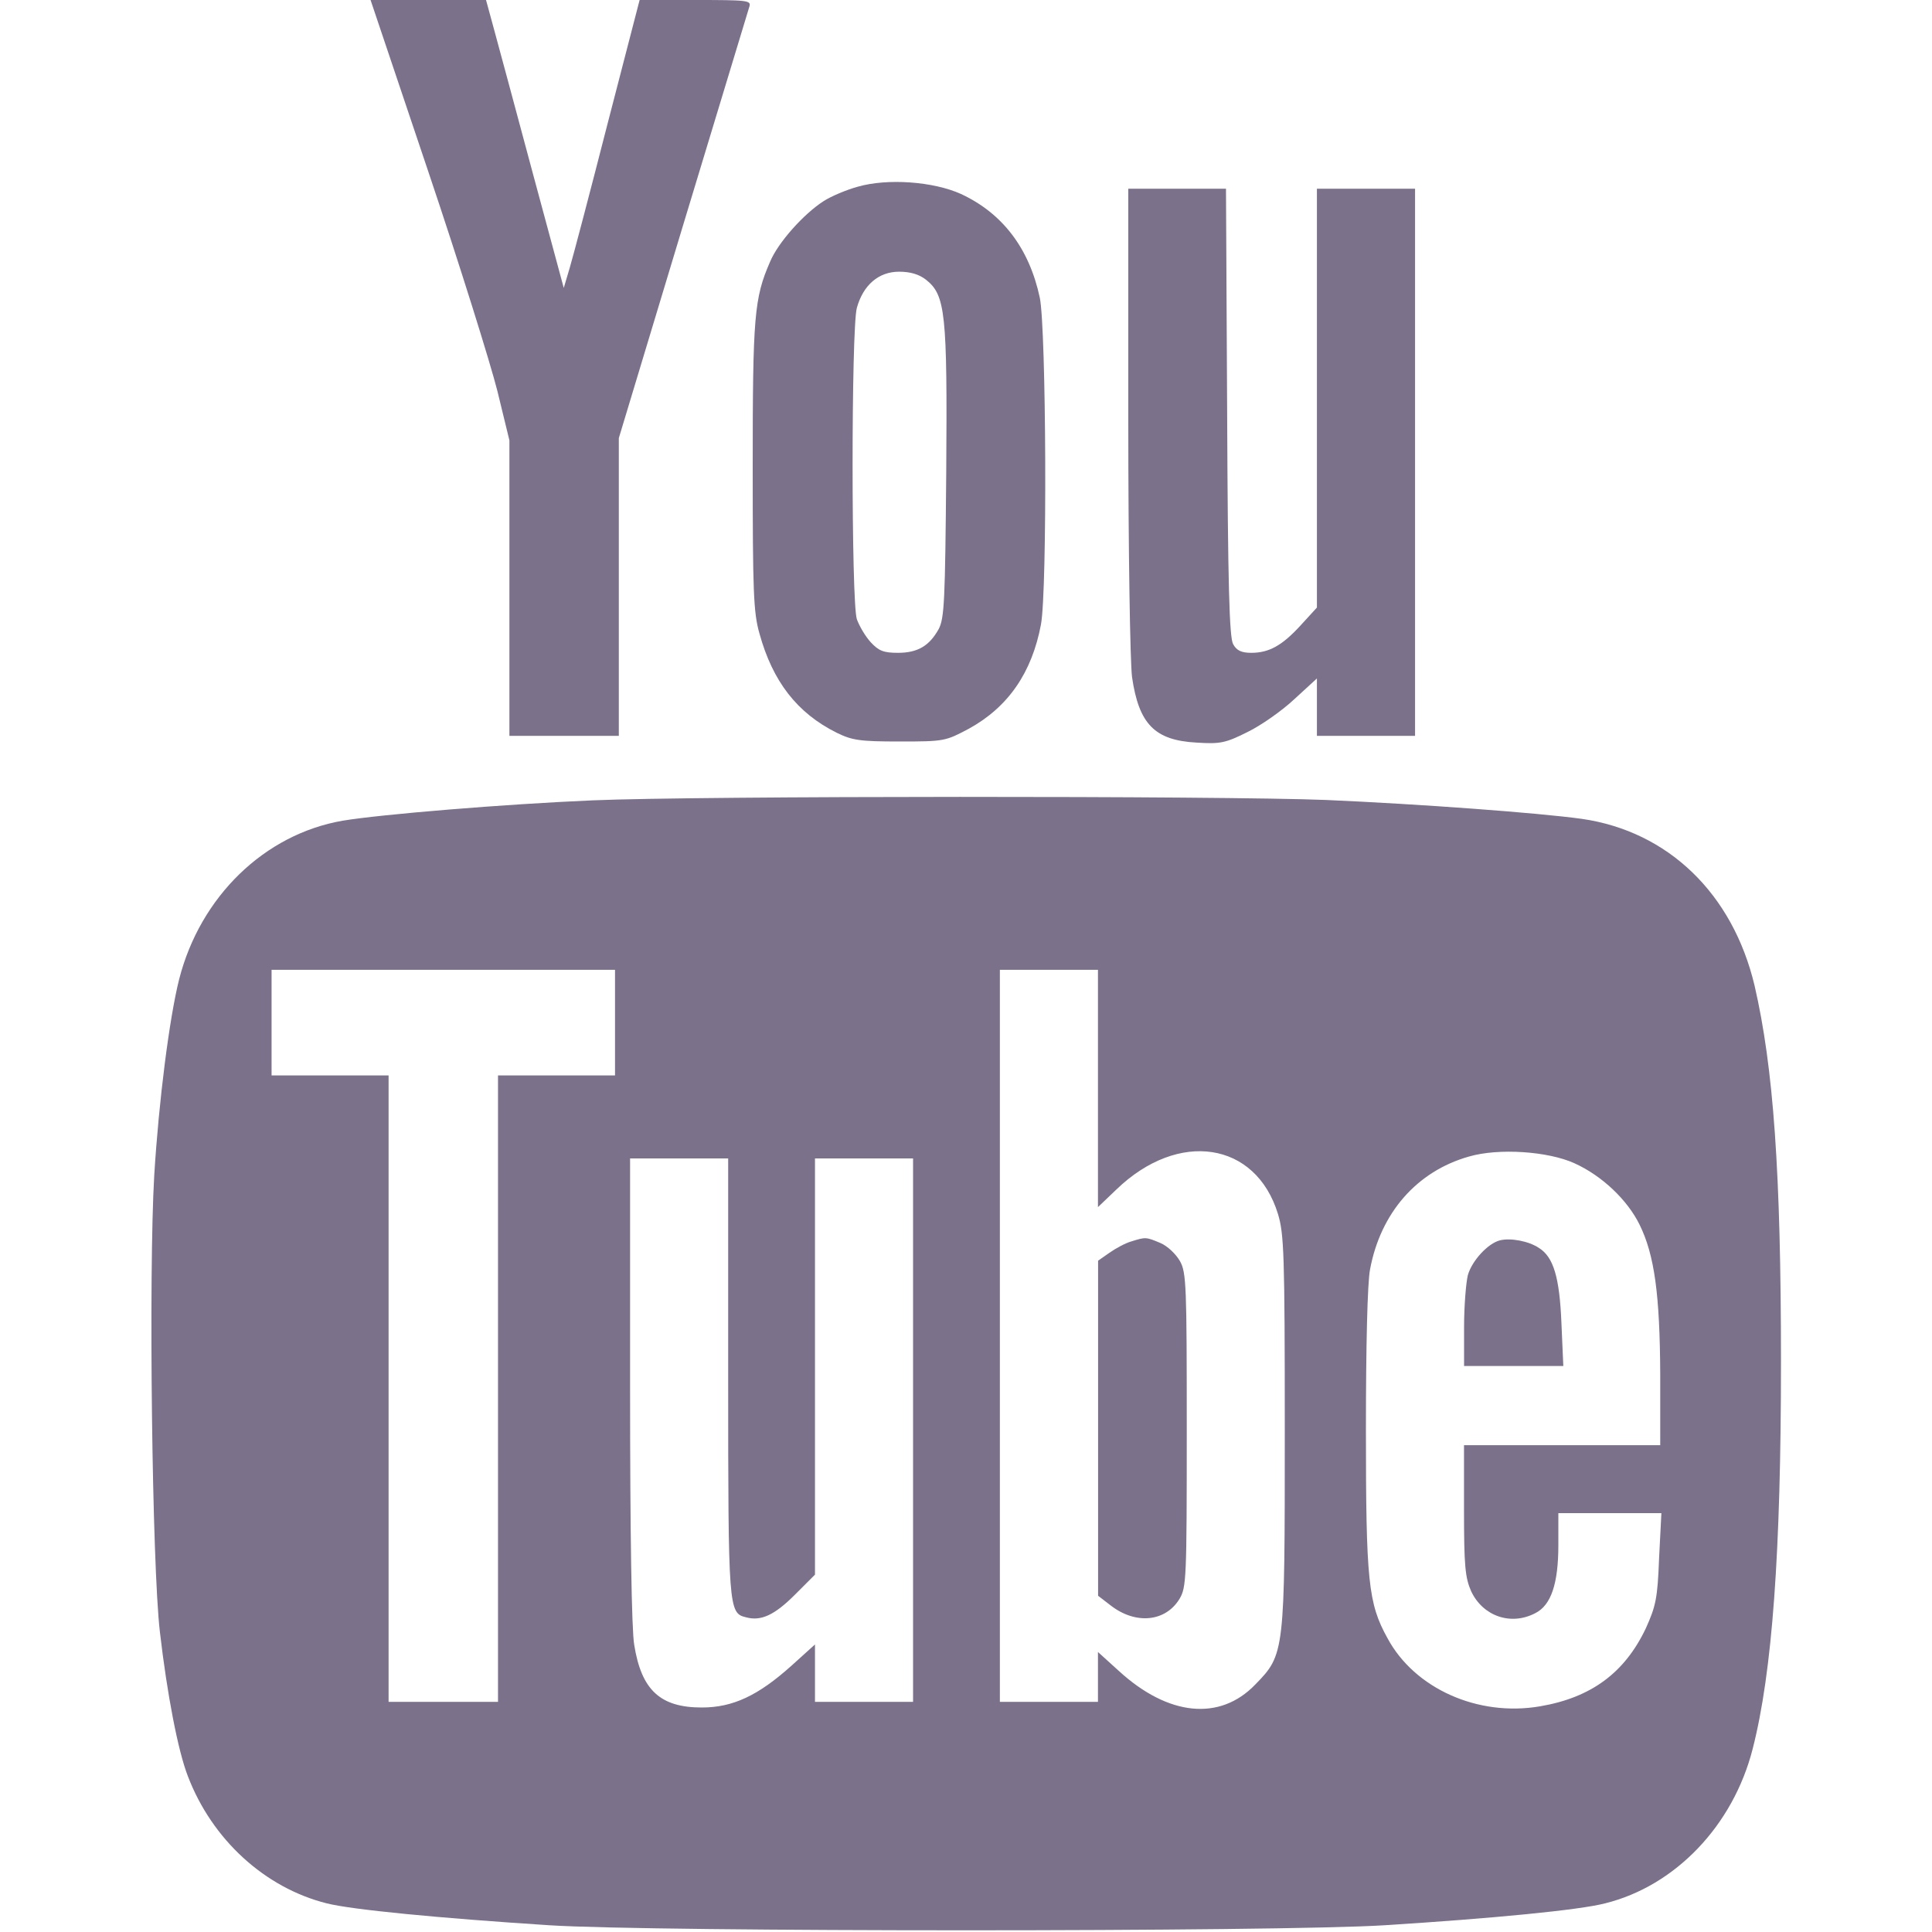
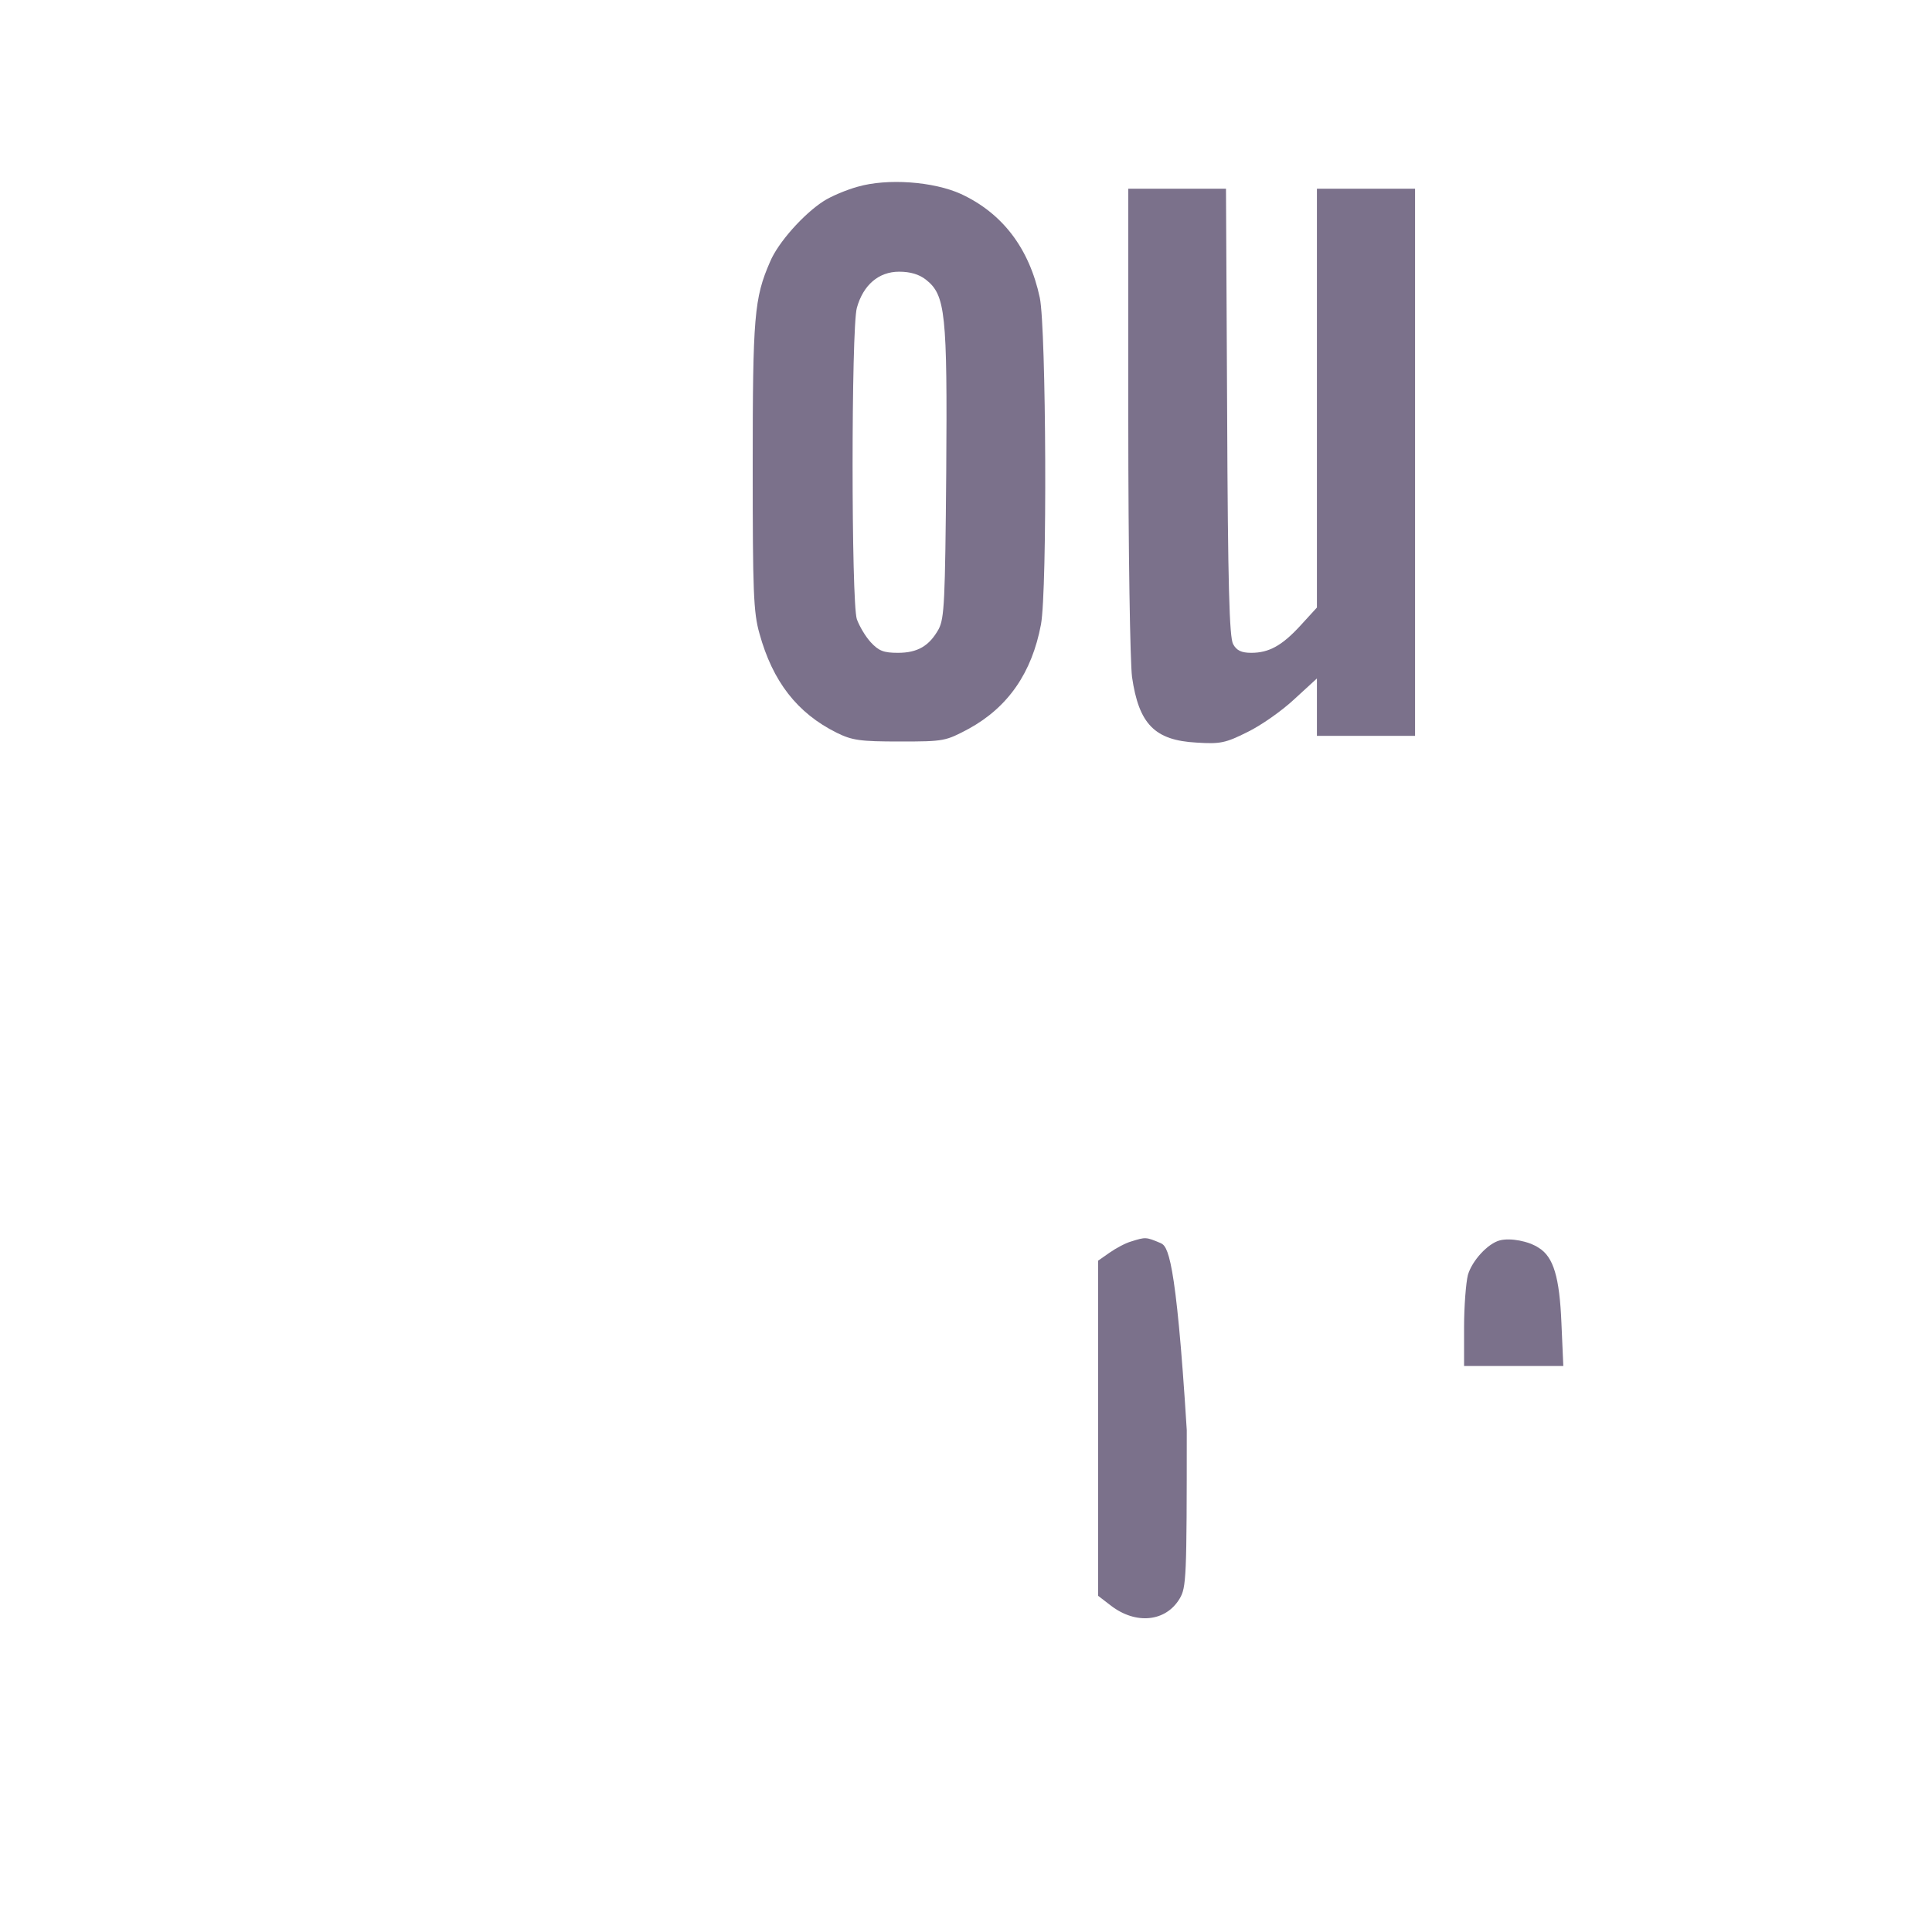
<svg xmlns="http://www.w3.org/2000/svg" width="30" height="30" viewBox="0 0 30 30" fill="none">
-   <path d="M6.645 2.648C7.137 4.107 7.617 5.648 7.723 6.07L7.91 6.838V9.135V11.426H8.76H9.609V9.111V6.803L10.605 3.504C11.156 1.688 11.619 0.158 11.637 0.1C11.666 0.006 11.602 0 10.799 0H9.932L9.434 1.922C9.164 2.977 8.9 3.979 8.848 4.154L8.754 4.471L8.273 2.689C8.01 1.711 7.74 0.703 7.67 0.451L7.547 0H6.65H5.754L6.645 2.648Z" fill="#7B718B" />
  <path d="M13.316 2.9C13.146 2.947 12.906 3.047 12.789 3.123C12.479 3.322 12.08 3.768 11.957 4.066C11.711 4.629 11.688 4.916 11.688 7.236C11.688 9.182 11.699 9.51 11.793 9.838C11.998 10.582 12.379 11.074 12.994 11.379C13.234 11.496 13.352 11.514 13.973 11.514C14.664 11.514 14.682 11.508 15.045 11.315C15.654 10.98 16.023 10.447 16.164 9.697C16.264 9.158 16.246 5.109 16.146 4.623C15.982 3.855 15.566 3.311 14.922 3.012C14.494 2.818 13.779 2.766 13.316 2.9ZM14.377 4.342C14.682 4.582 14.711 4.857 14.693 7.336C14.676 9.34 14.664 9.598 14.576 9.768C14.43 10.031 14.248 10.137 13.943 10.137C13.721 10.137 13.645 10.107 13.521 9.973C13.44 9.885 13.346 9.727 13.305 9.615C13.217 9.346 13.217 5.104 13.305 4.781C13.404 4.424 13.645 4.219 13.961 4.219C14.137 4.219 14.271 4.26 14.377 4.342Z" fill="#7B718B" />
  <path d="M17.52 6.516C17.52 8.607 17.549 10.277 17.578 10.512C17.684 11.244 17.93 11.496 18.58 11.531C18.949 11.555 19.031 11.537 19.371 11.367C19.576 11.268 19.904 11.039 20.098 10.857L20.449 10.535V10.98V11.426H21.211H21.973V7.178V2.93H21.211H20.449V6.182V9.434L20.203 9.703C19.91 10.025 19.705 10.137 19.43 10.137C19.277 10.137 19.201 10.101 19.148 10.002C19.09 9.902 19.066 9.1 19.055 6.398L19.037 2.93H18.281H17.52V6.516Z" fill="#7B718B" />
-   <path d="M9.198 12.428C7.839 12.486 5.911 12.645 5.319 12.744C4.106 12.955 3.11 13.922 2.782 15.205C2.63 15.809 2.466 17.092 2.395 18.252C2.307 19.752 2.36 24.299 2.483 25.342C2.594 26.303 2.764 27.188 2.917 27.58C3.292 28.564 4.112 29.314 5.073 29.555C5.466 29.654 6.801 29.783 8.524 29.895C10.153 30 19.844 30 21.503 29.895C23.178 29.789 24.52 29.66 24.924 29.555C26.014 29.285 26.911 28.348 27.215 27.158C27.52 25.969 27.655 24.105 27.655 21.152C27.655 18.193 27.538 16.576 27.245 15.305C26.905 13.875 25.903 12.908 24.561 12.715C23.881 12.621 22.053 12.486 20.594 12.422C18.989 12.357 10.827 12.357 9.198 12.428ZM9.55 15.879V16.699H8.641H7.733V21.562V26.426H6.883H6.034V21.562V16.699H5.126H4.217V15.879V15.059H6.883H9.55V15.879ZM17.049 16.898V18.744L17.337 18.469C18.298 17.543 19.499 17.725 19.844 18.85C19.938 19.16 19.95 19.465 19.95 22.207C19.95 25.664 19.95 25.688 19.493 26.156C18.942 26.73 18.139 26.648 17.372 25.945L17.049 25.652V26.039V26.426H16.288H15.526V20.742V15.059H16.288H17.049V16.898ZM24.45 18.064C24.878 18.258 25.27 18.633 25.458 19.014C25.692 19.488 25.774 20.104 25.78 21.34V22.441H24.256H22.733V23.449C22.733 24.316 22.751 24.498 22.844 24.709C23.026 25.096 23.46 25.248 23.84 25.049C24.087 24.926 24.198 24.586 24.198 23.994V23.496H24.995H25.798L25.762 24.199C25.739 24.82 25.71 24.943 25.557 25.283C25.229 25.975 24.708 26.361 23.911 26.496C22.95 26.66 21.965 26.221 21.544 25.436C21.245 24.896 21.21 24.551 21.21 22.201C21.21 20.9 21.233 19.922 21.274 19.711C21.438 18.832 22.001 18.188 22.809 17.959C23.272 17.824 24.04 17.877 24.45 18.064ZM11.307 21.387C11.307 24.979 11.313 25.049 11.583 25.113C11.817 25.178 12.028 25.078 12.344 24.762L12.655 24.451V21.223V17.988H13.417H14.178V22.207V26.426H13.417H12.655V25.98V25.535L12.292 25.863C11.77 26.332 11.378 26.514 10.897 26.514C10.253 26.514 9.96 26.244 9.848 25.541C9.807 25.312 9.784 23.789 9.784 21.574V17.988H10.546H11.307V21.387Z" fill="#7B718B" />
-   <path d="M17.566 19.277C17.479 19.301 17.326 19.383 17.227 19.453L17.051 19.576V22.178V24.779L17.25 24.932C17.637 25.23 18.1 25.184 18.316 24.826C18.422 24.65 18.428 24.51 18.428 22.207C18.428 19.969 18.422 19.758 18.322 19.582C18.258 19.471 18.129 19.348 18.018 19.301C17.795 19.207 17.789 19.207 17.566 19.277Z" fill="#7B718B" />
+   <path d="M17.566 19.277C17.479 19.301 17.326 19.383 17.227 19.453L17.051 19.576V22.178V24.779L17.25 24.932C17.637 25.23 18.1 25.184 18.316 24.826C18.422 24.65 18.428 24.51 18.428 22.207C18.258 19.471 18.129 19.348 18.018 19.301C17.795 19.207 17.789 19.207 17.566 19.277Z" fill="#7B718B" />
  <path d="M23.291 19.26C23.104 19.307 22.857 19.576 22.793 19.799C22.764 19.916 22.734 20.279 22.734 20.607V21.211H23.502H24.275L24.246 20.549C24.217 19.834 24.123 19.518 23.895 19.377C23.736 19.271 23.455 19.219 23.291 19.26Z" fill="#7B718B" />
</svg>